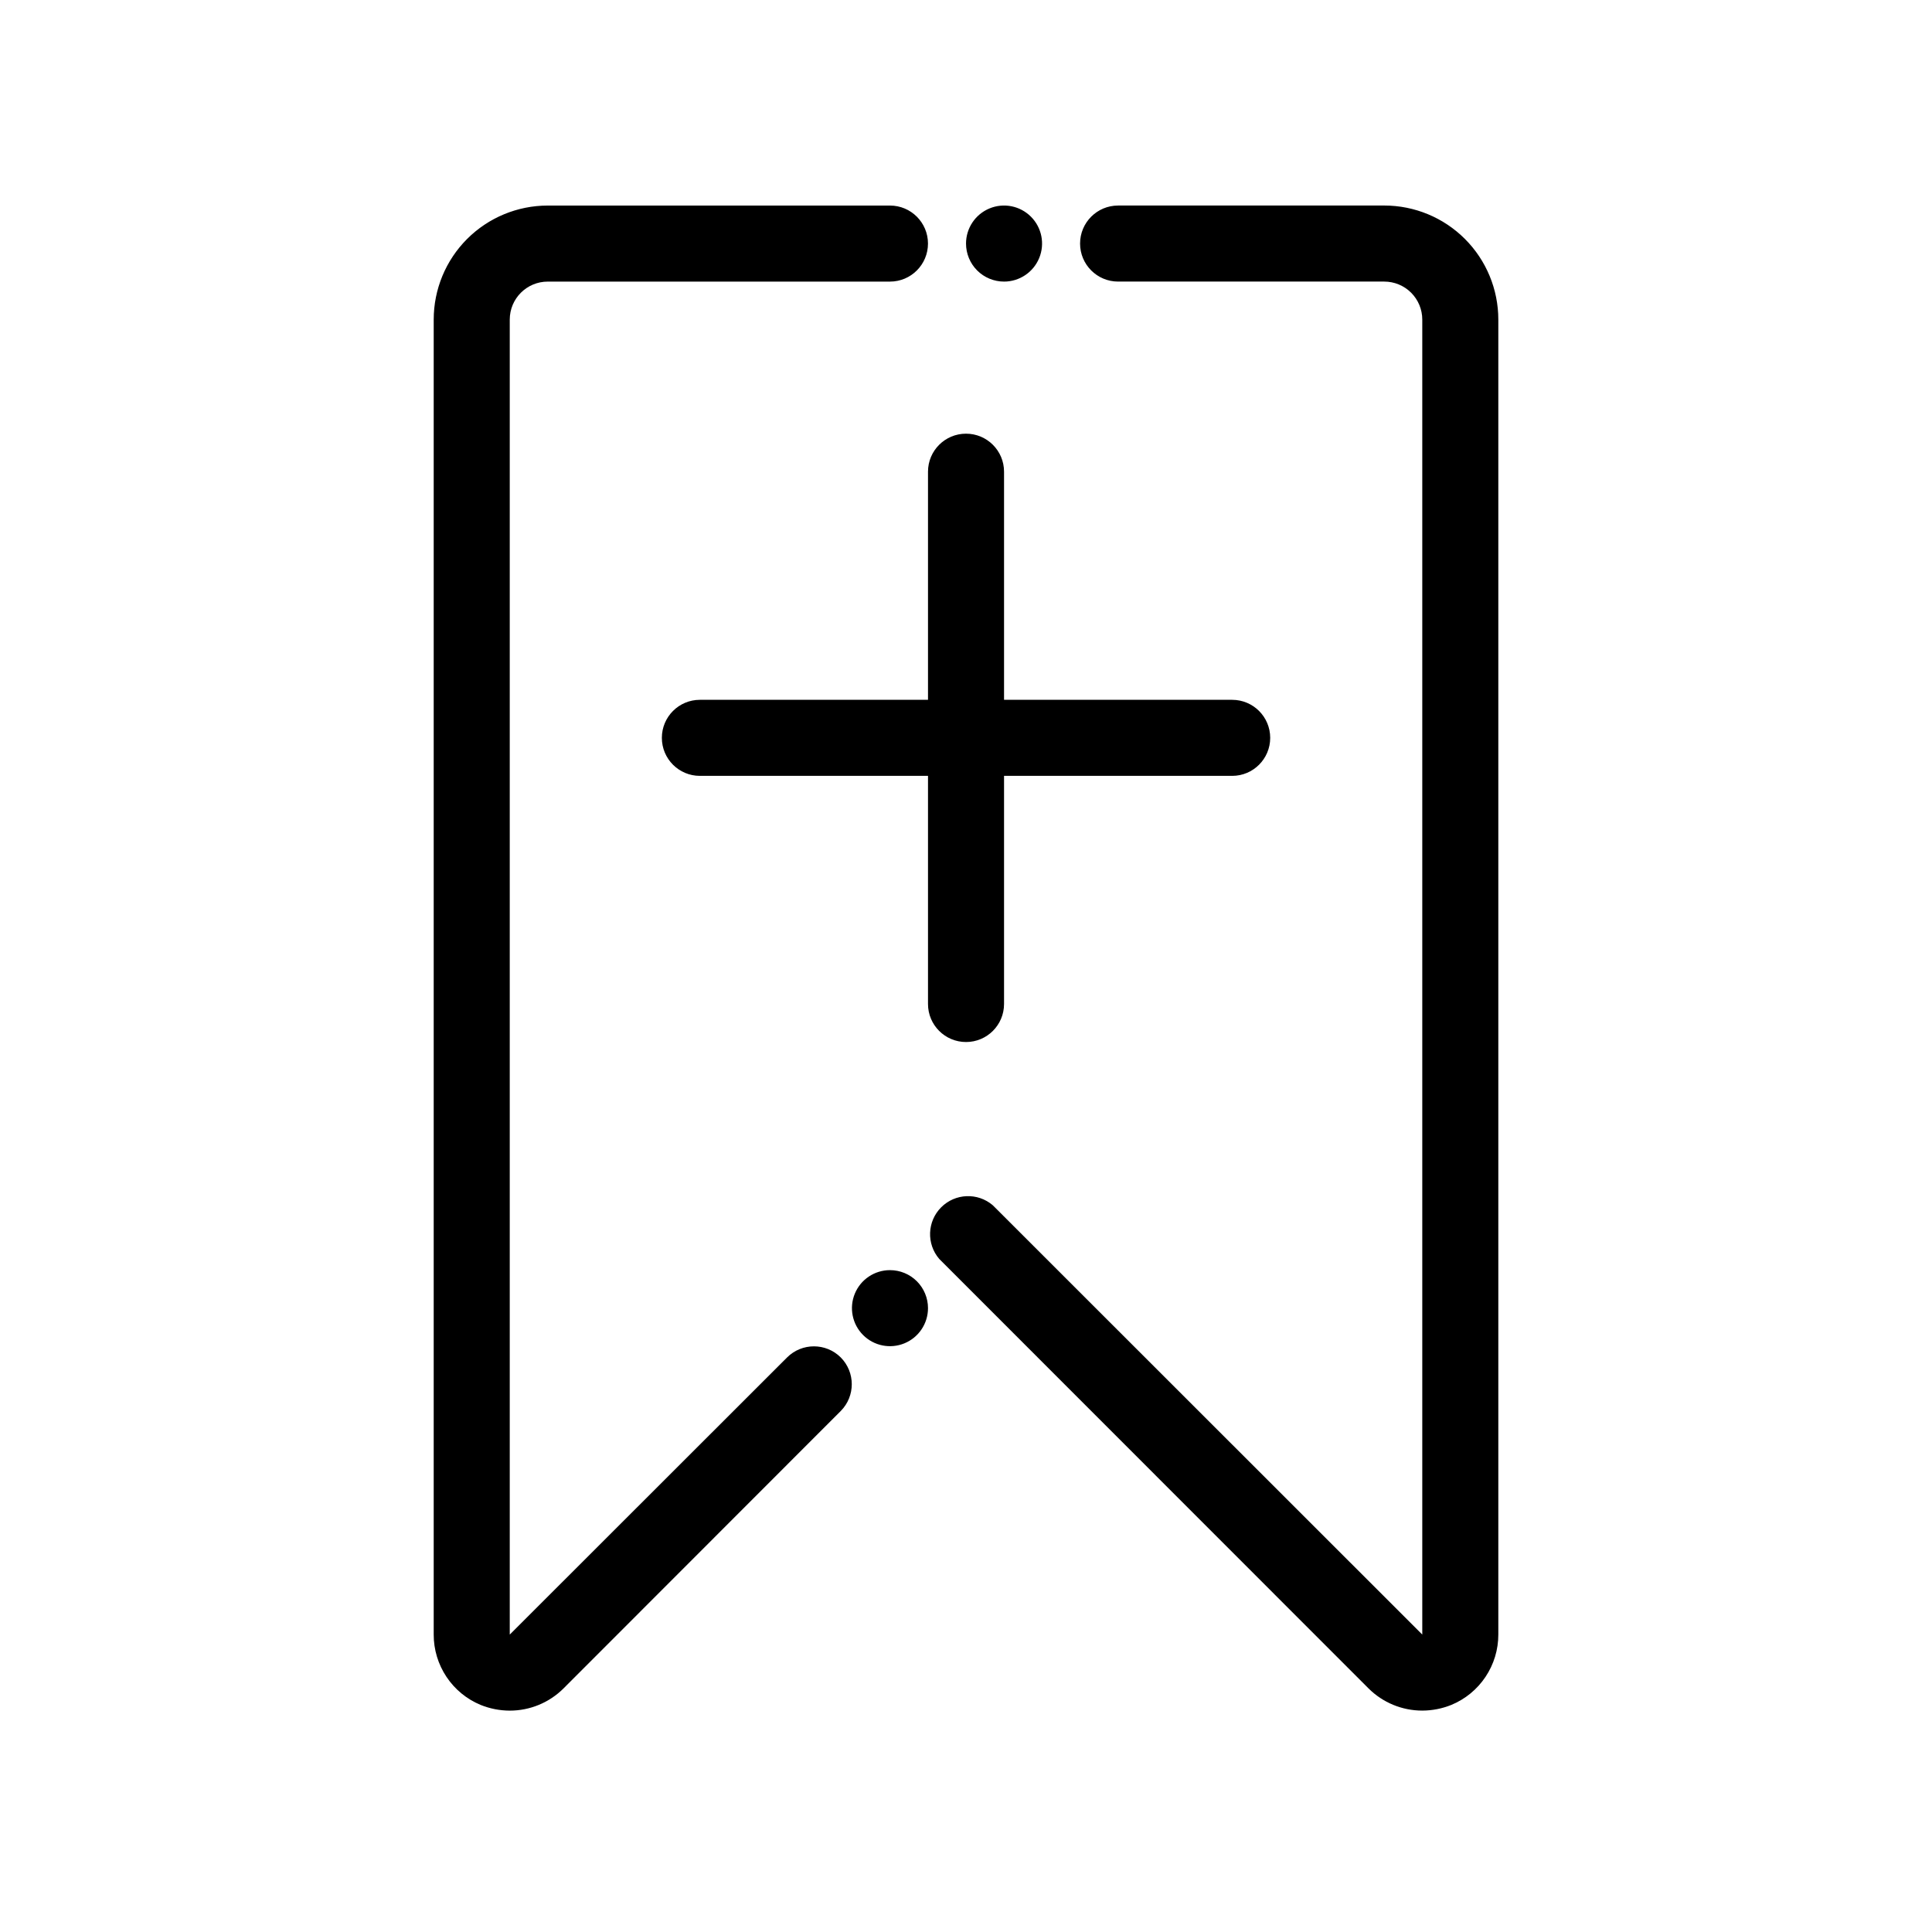
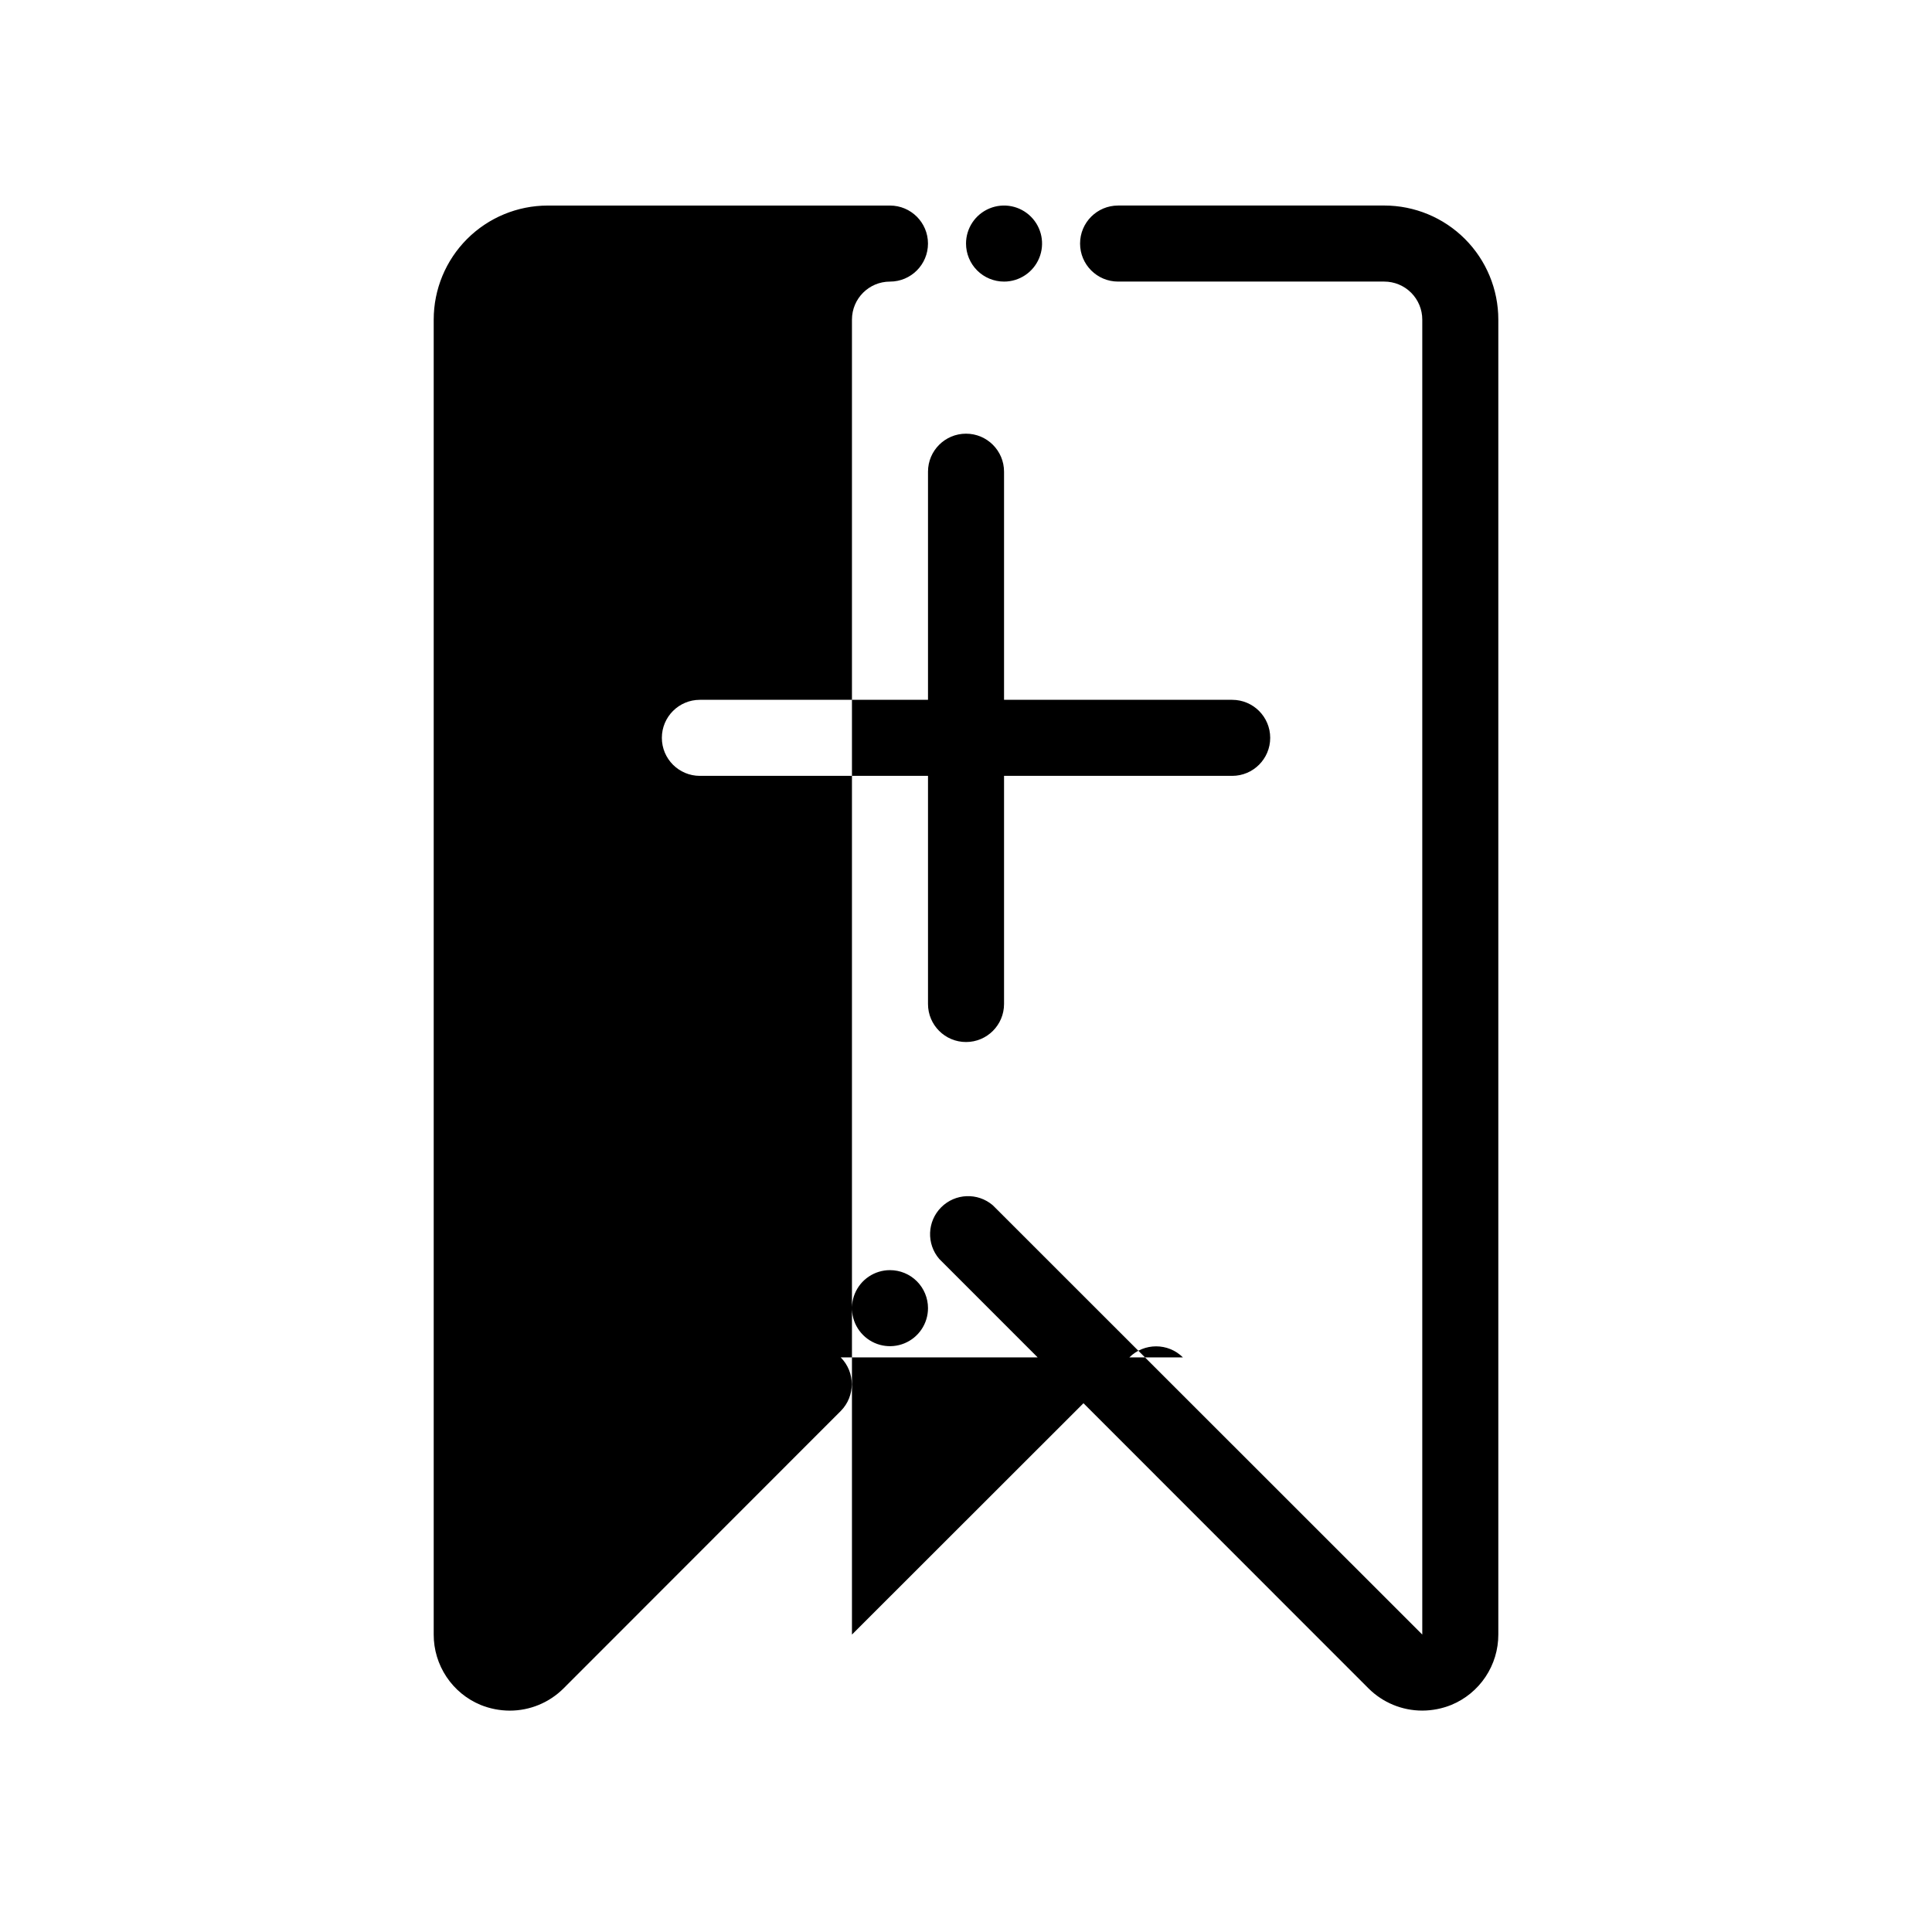
<svg xmlns="http://www.w3.org/2000/svg" fill="#000000" width="800px" height="800px" version="1.1" viewBox="144 144 512 512">
-   <path d="m366.8 503.73c3.906 3.93 3.906 10.277 0 14.207l-73.453 73.504c-3.785 3.777-8.914 5.898-14.258 5.894-2.644-0.008-5.262-0.52-7.711-1.512-3.688-1.523-6.836-4.109-9.051-7.43-2.215-3.32-3.398-7.219-3.391-11.211v-348.48c0-8.016 3.184-15.707 8.852-21.375 5.668-5.668 13.359-8.852 21.375-8.852h90.688c5.562 0 10.074 4.508 10.074 10.074 0 5.566-4.512 10.078-10.074 10.078h-90.688c-5.566 0-10.074 4.508-10.074 10.074v348.48l73.504-73.453c3.93-3.91 10.277-3.91 14.207 0zm144.04-305.26h-70.531c-5.566 0-10.078 4.508-10.078 10.074 0 5.566 4.512 10.078 10.078 10.078h70.531c2.672 0 5.234 1.059 7.125 2.949 1.891 1.891 2.953 4.453 2.953 7.125v348.48l-113.81-113.76c-3.996-3.426-9.957-3.195-13.68 0.527-3.719 3.723-3.949 9.68-0.527 13.68l113.76 113.81c3.781 3.777 8.91 5.898 14.258 5.894 2.641-0.008 5.258-0.52 7.707-1.512 3.688-1.523 6.836-4.109 9.051-7.43 2.219-3.32 3.398-7.219 3.394-11.211v-348.48c0-8.016-3.188-15.707-8.855-21.375-5.668-5.668-13.355-8.852-21.375-8.852zm-120.91 130.99h-60.457c-5.566 0-10.074 4.512-10.074 10.078 0 5.562 4.508 10.074 10.074 10.074h60.457v60.457c0 5.566 4.512 10.078 10.078 10.078 5.562 0 10.074-4.512 10.074-10.078v-60.457h60.457c5.566 0 10.078-4.512 10.078-10.074 0-5.566-4.512-10.078-10.078-10.078h-60.457v-60.457c0-5.566-4.512-10.074-10.074-10.074-5.566 0-10.078 4.508-10.078 10.074zm20.152-110.84v0.004c4.074 0 7.75-2.457 9.309-6.223 1.562-3.766 0.699-8.098-2.184-10.98-2.883-2.883-7.215-3.742-10.98-2.184-3.766 1.559-6.219 5.234-6.219 9.309 0 2.672 1.059 5.234 2.949 7.125s4.453 2.953 7.125 2.953zm-30.227 261.98c-4.078 0-7.75 2.453-9.312 6.219-1.559 3.766-0.695 8.098 2.188 10.98 2.879 2.883 7.215 3.746 10.98 2.184 3.766-1.559 6.219-5.234 6.219-9.309 0-2.672-1.062-5.234-2.949-7.125-1.891-1.891-4.453-2.949-7.125-2.949z" />
+   <path d="m366.8 503.73c3.906 3.93 3.906 10.277 0 14.207l-73.453 73.504c-3.785 3.777-8.914 5.898-14.258 5.894-2.644-0.008-5.262-0.52-7.711-1.512-3.688-1.523-6.836-4.109-9.051-7.43-2.215-3.32-3.398-7.219-3.391-11.211v-348.48c0-8.016 3.184-15.707 8.852-21.375 5.668-5.668 13.359-8.852 21.375-8.852h90.688c5.562 0 10.074 4.508 10.074 10.074 0 5.566-4.512 10.078-10.074 10.078c-5.566 0-10.074 4.508-10.074 10.074v348.48l73.504-73.453c3.93-3.91 10.277-3.91 14.207 0zm144.04-305.26h-70.531c-5.566 0-10.078 4.508-10.078 10.074 0 5.566 4.512 10.078 10.078 10.078h70.531c2.672 0 5.234 1.059 7.125 2.949 1.891 1.891 2.953 4.453 2.953 7.125v348.48l-113.81-113.76c-3.996-3.426-9.957-3.195-13.68 0.527-3.719 3.723-3.949 9.68-0.527 13.68l113.76 113.81c3.781 3.777 8.91 5.898 14.258 5.894 2.641-0.008 5.258-0.52 7.707-1.512 3.688-1.523 6.836-4.109 9.051-7.43 2.219-3.32 3.398-7.219 3.394-11.211v-348.48c0-8.016-3.188-15.707-8.855-21.375-5.668-5.668-13.355-8.852-21.375-8.852zm-120.91 130.99h-60.457c-5.566 0-10.074 4.512-10.074 10.078 0 5.562 4.508 10.074 10.074 10.074h60.457v60.457c0 5.566 4.512 10.078 10.078 10.078 5.562 0 10.074-4.512 10.074-10.078v-60.457h60.457c5.566 0 10.078-4.512 10.078-10.074 0-5.566-4.512-10.078-10.078-10.078h-60.457v-60.457c0-5.566-4.512-10.074-10.074-10.074-5.566 0-10.078 4.508-10.078 10.074zm20.152-110.84v0.004c4.074 0 7.75-2.457 9.309-6.223 1.562-3.766 0.699-8.098-2.184-10.98-2.883-2.883-7.215-3.742-10.98-2.184-3.766 1.559-6.219 5.234-6.219 9.309 0 2.672 1.059 5.234 2.949 7.125s4.453 2.953 7.125 2.953zm-30.227 261.98c-4.078 0-7.75 2.453-9.312 6.219-1.559 3.766-0.695 8.098 2.188 10.98 2.879 2.883 7.215 3.746 10.98 2.184 3.766-1.559 6.219-5.234 6.219-9.309 0-2.672-1.062-5.234-2.949-7.125-1.891-1.891-4.453-2.949-7.125-2.949z" />
</svg>